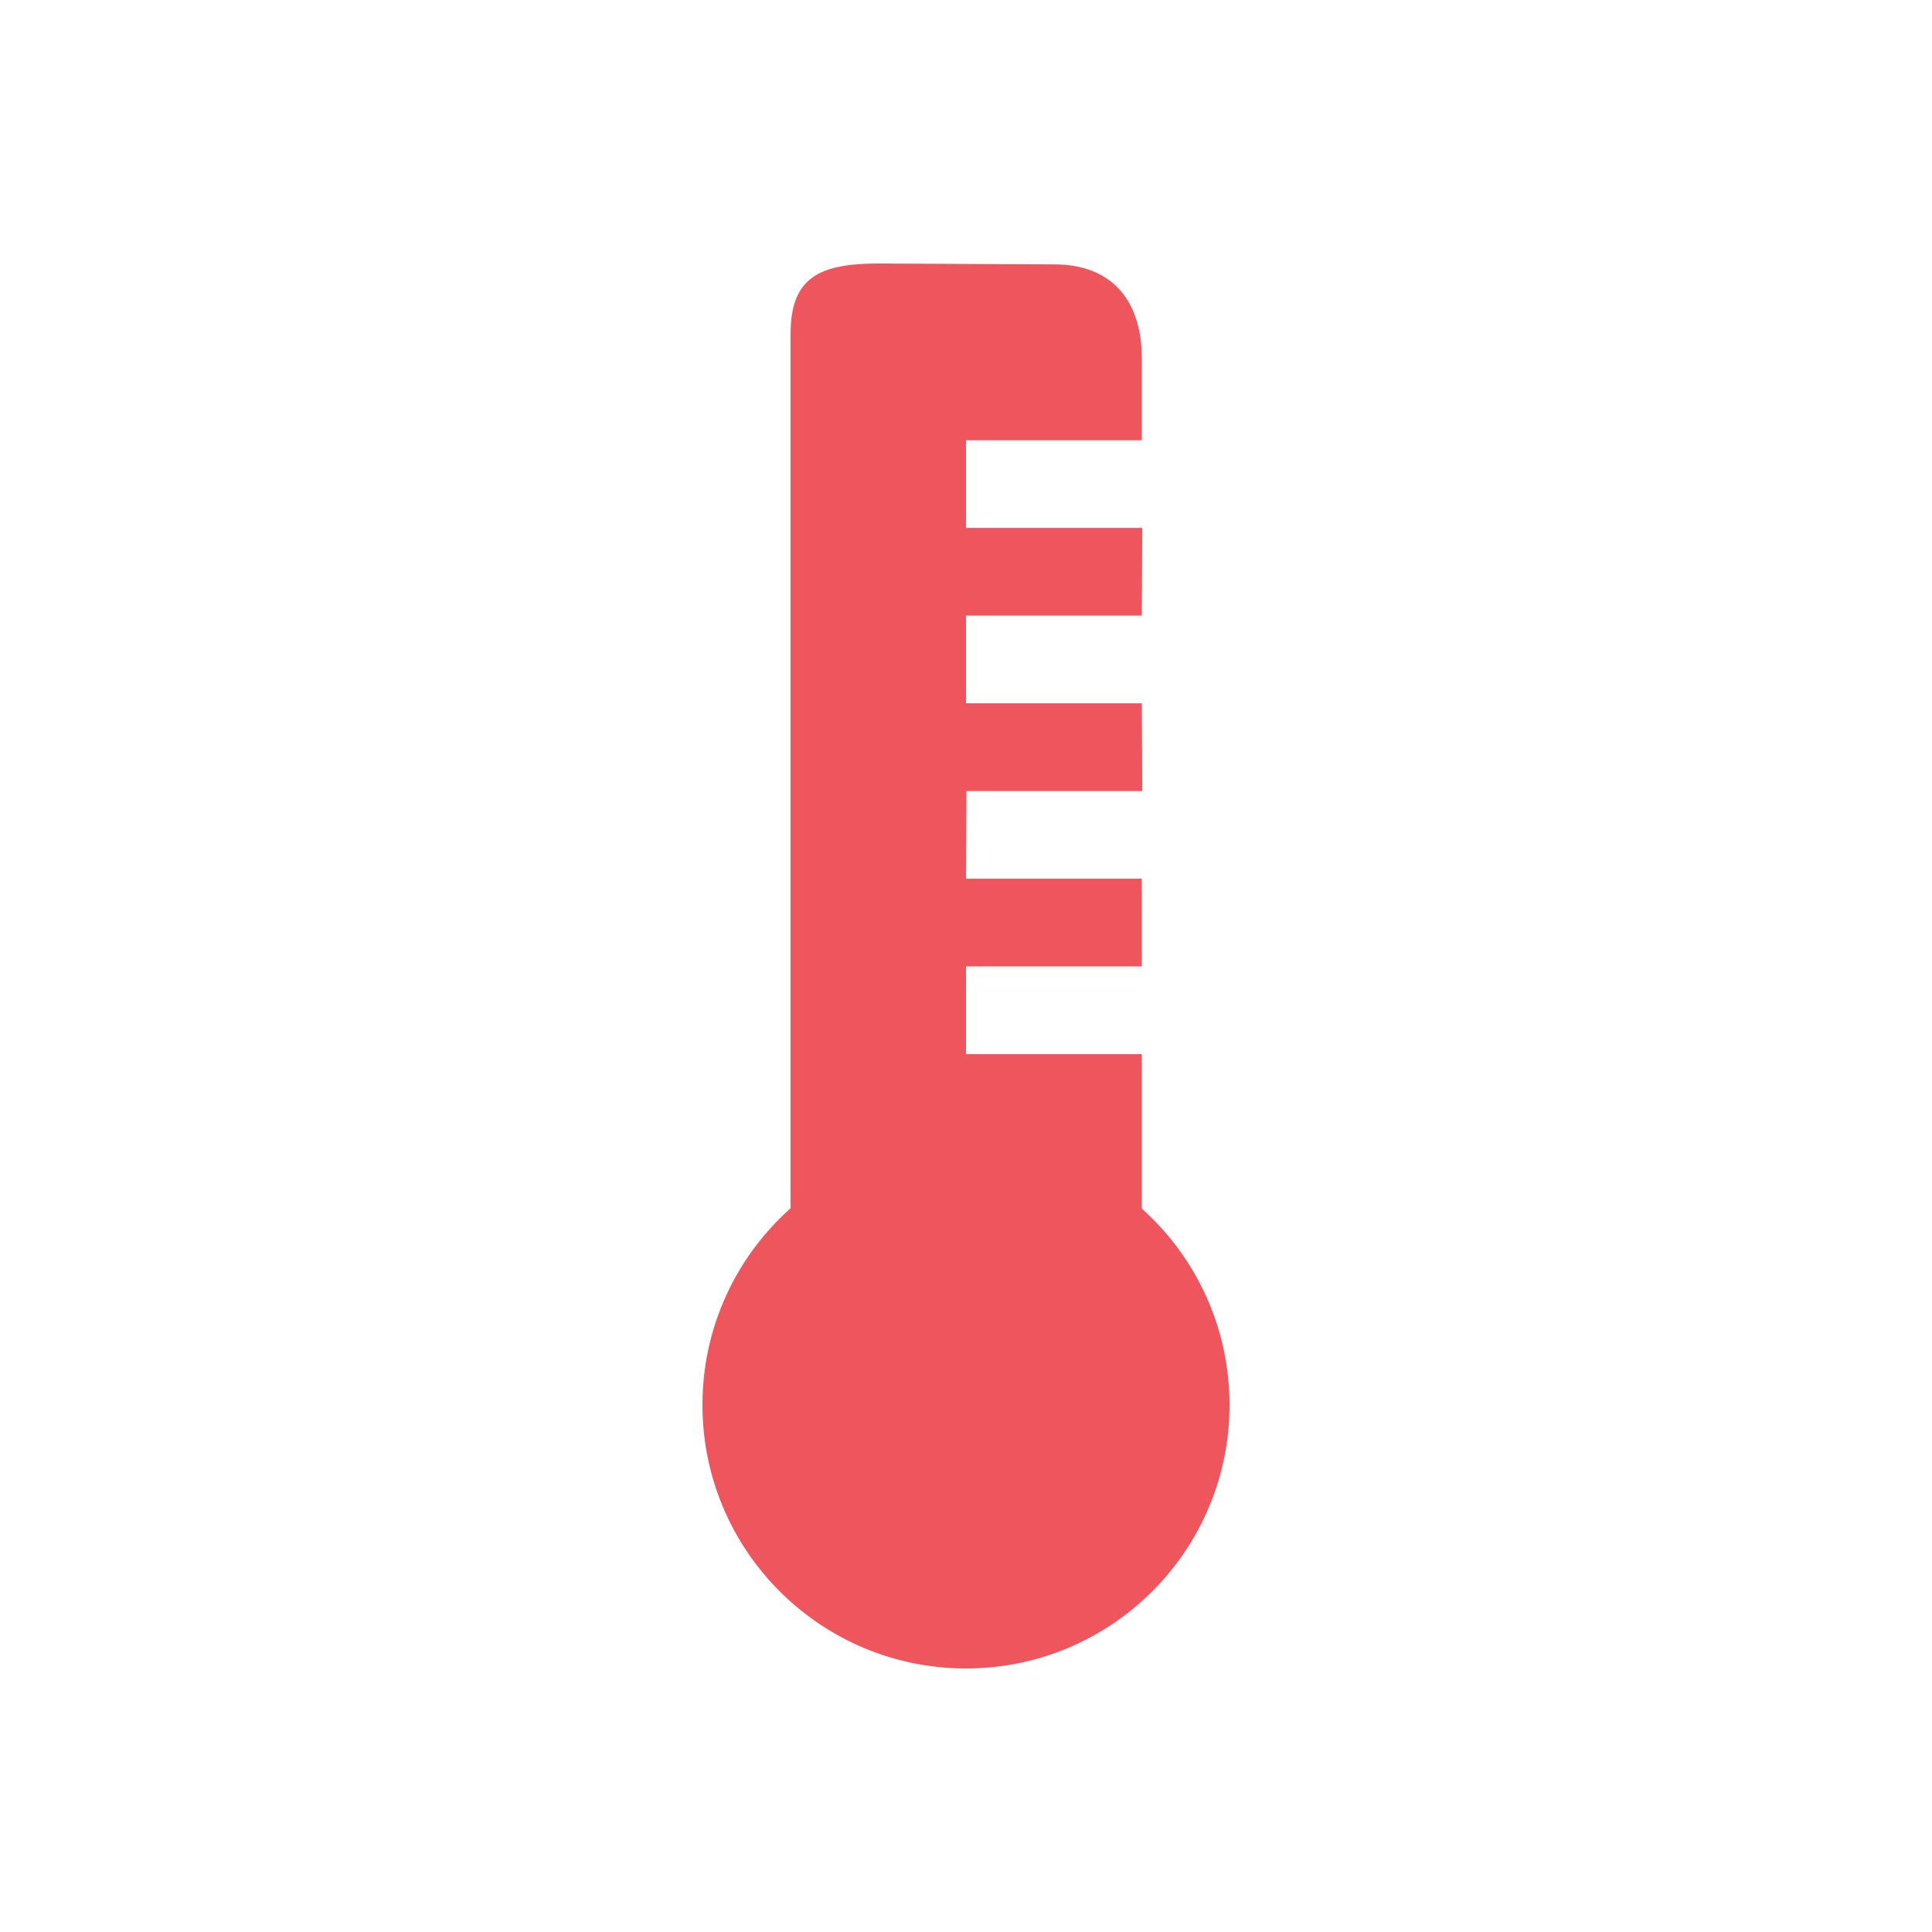
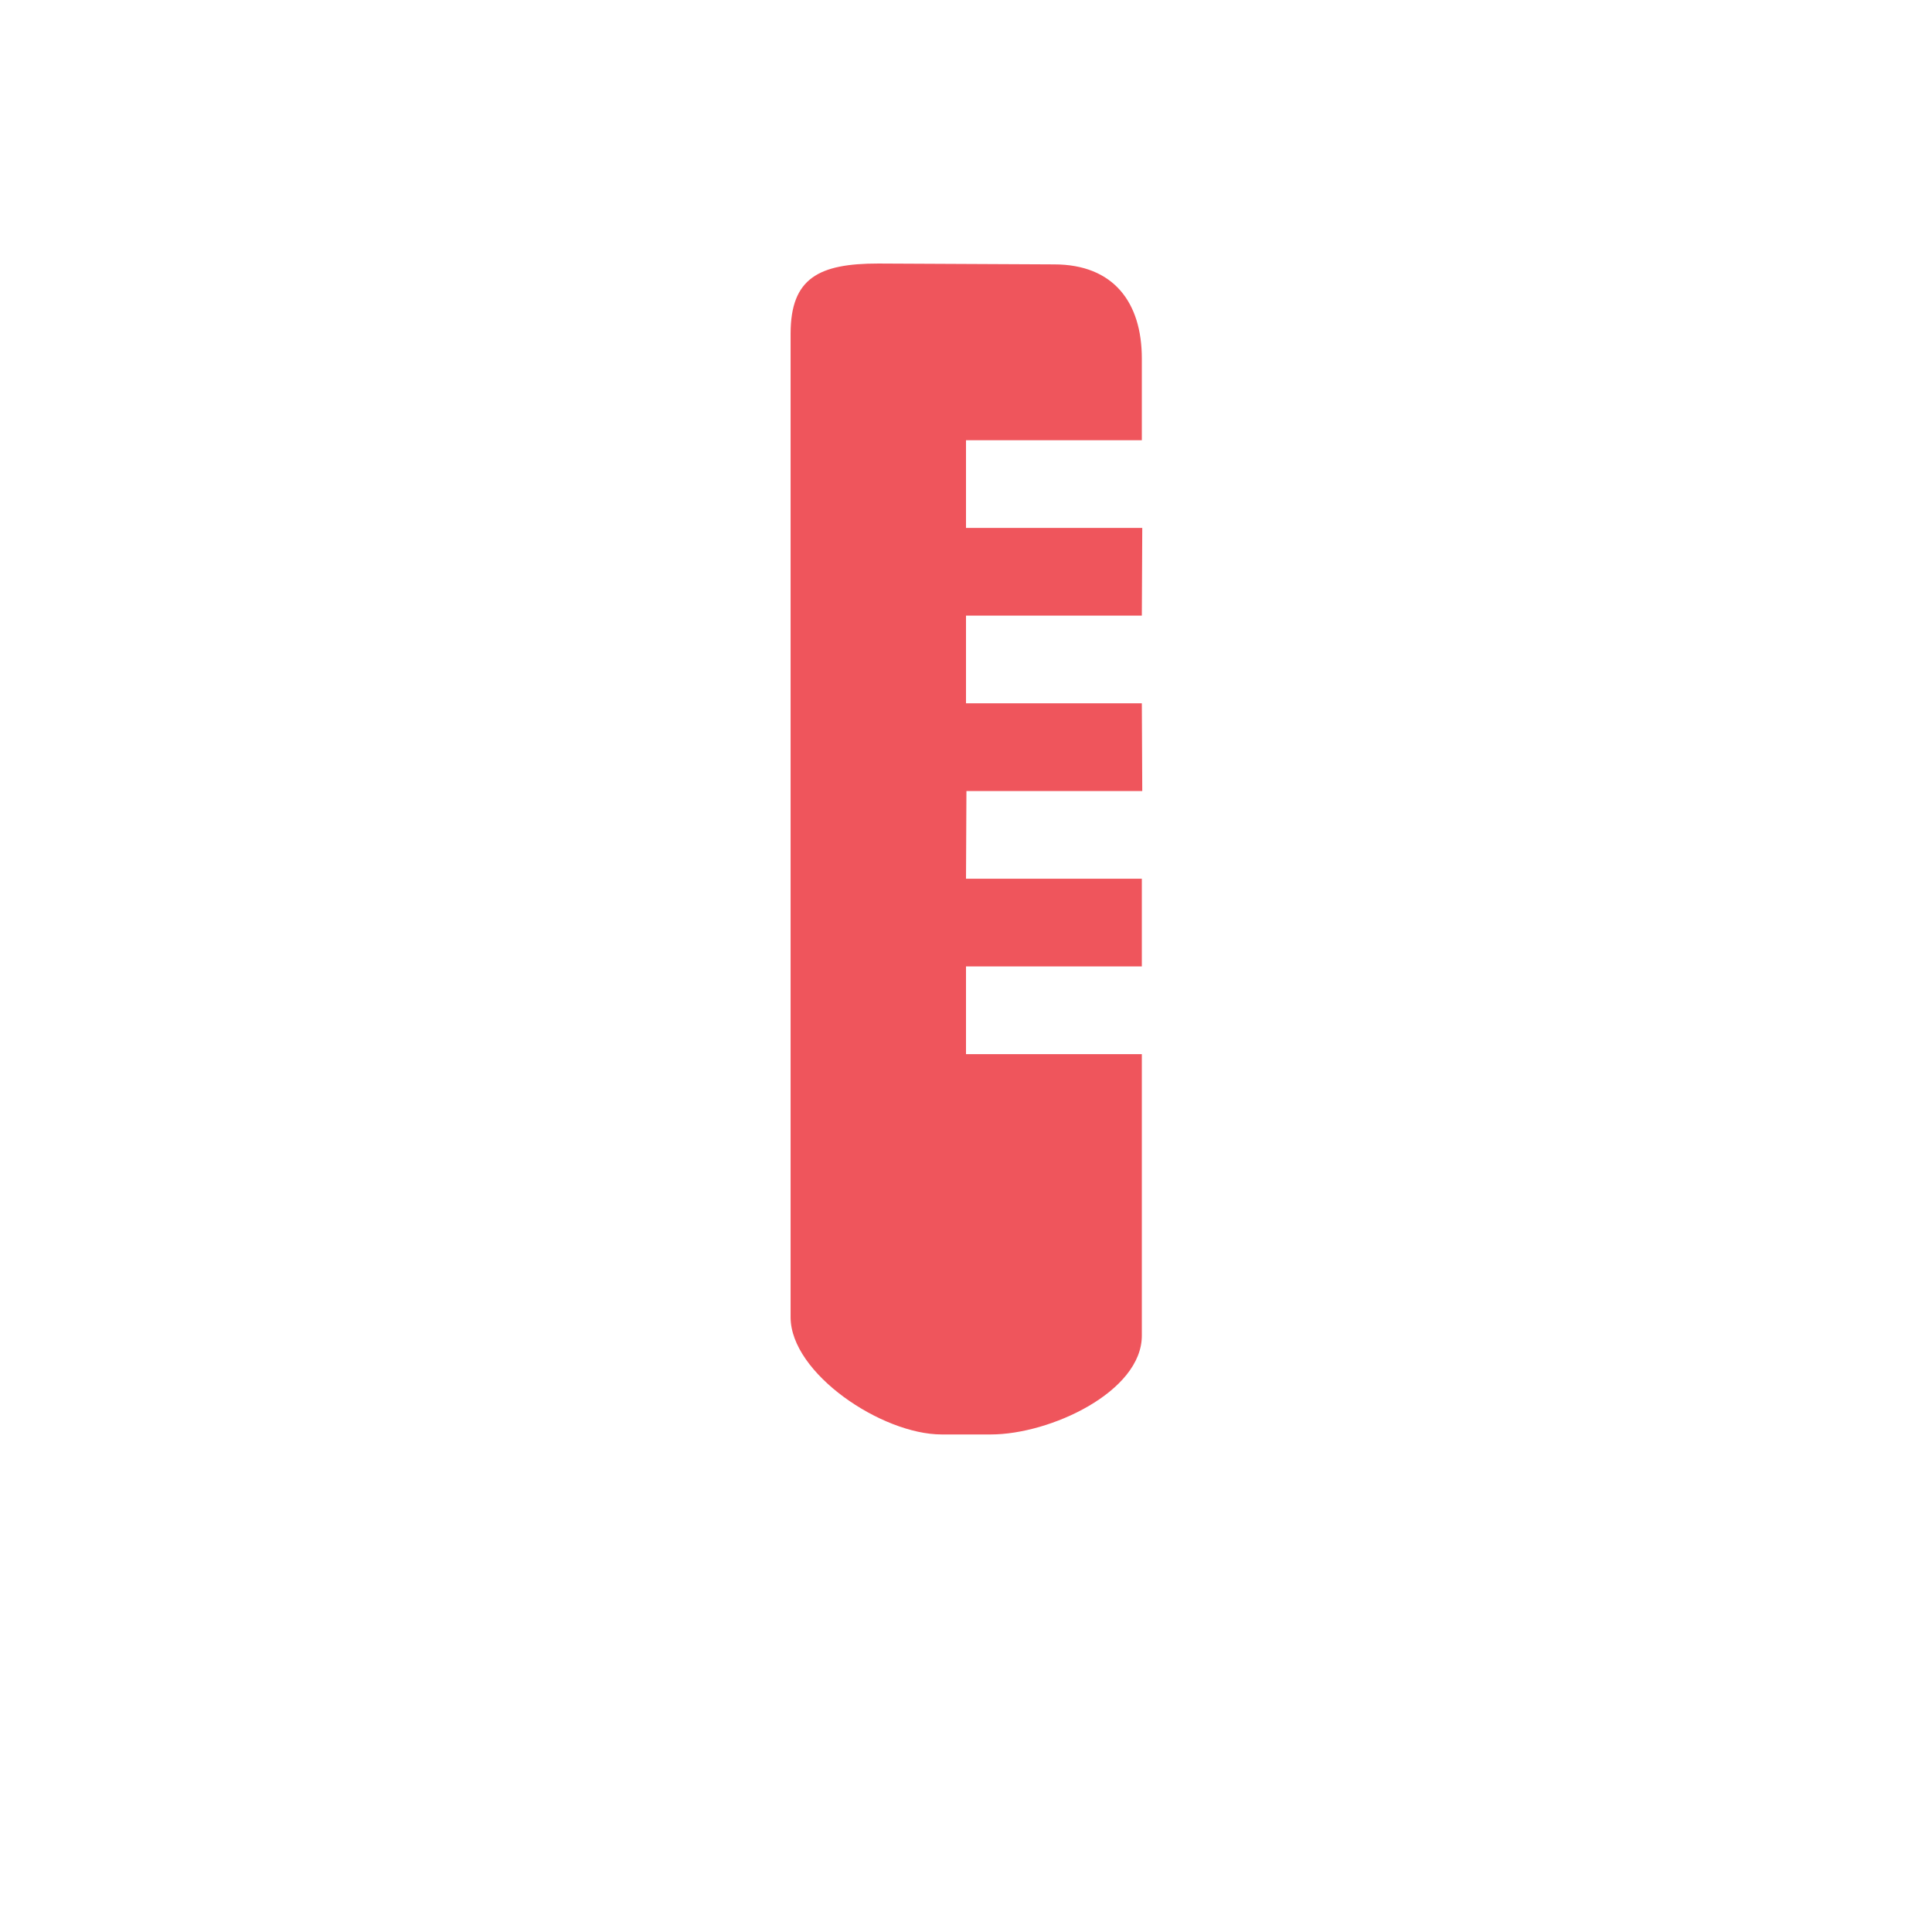
<svg xmlns="http://www.w3.org/2000/svg" width="16" viewBox="0 0 4.516 4.516" height="16">
  <path d="m 2.053 0.616 c -0.139 0 -0.205 0.034 -0.205 0.164 l 0 2.299 c 0 0.131 0.213 0.274 0.353 0.274 l 0.115 0 c 0.139 0 0.353 -0.1 0.353 -0.231 l 0 -0.658 -0.411 0 0 -0.205 0.411 0 0 -0.205 -0.411 0 0.001 -0.205 0.411 0 -0.001 -0.205 -0.411 0 0 -0.205 0.411 0 0.001 -0.205 -0.412 0 0 -0.205 0.411 0 0 -0.191 c 0 -0.131 -0.066 -0.22 -0.205 -0.22" style="fill:#ef555c;fill-opacity:1;stroke:none" />
-   <circle cx="2.258" cy="3.284" r="0.616" style="fill:#ef555c;fill-opacity:1;stroke:none" />
</svg>